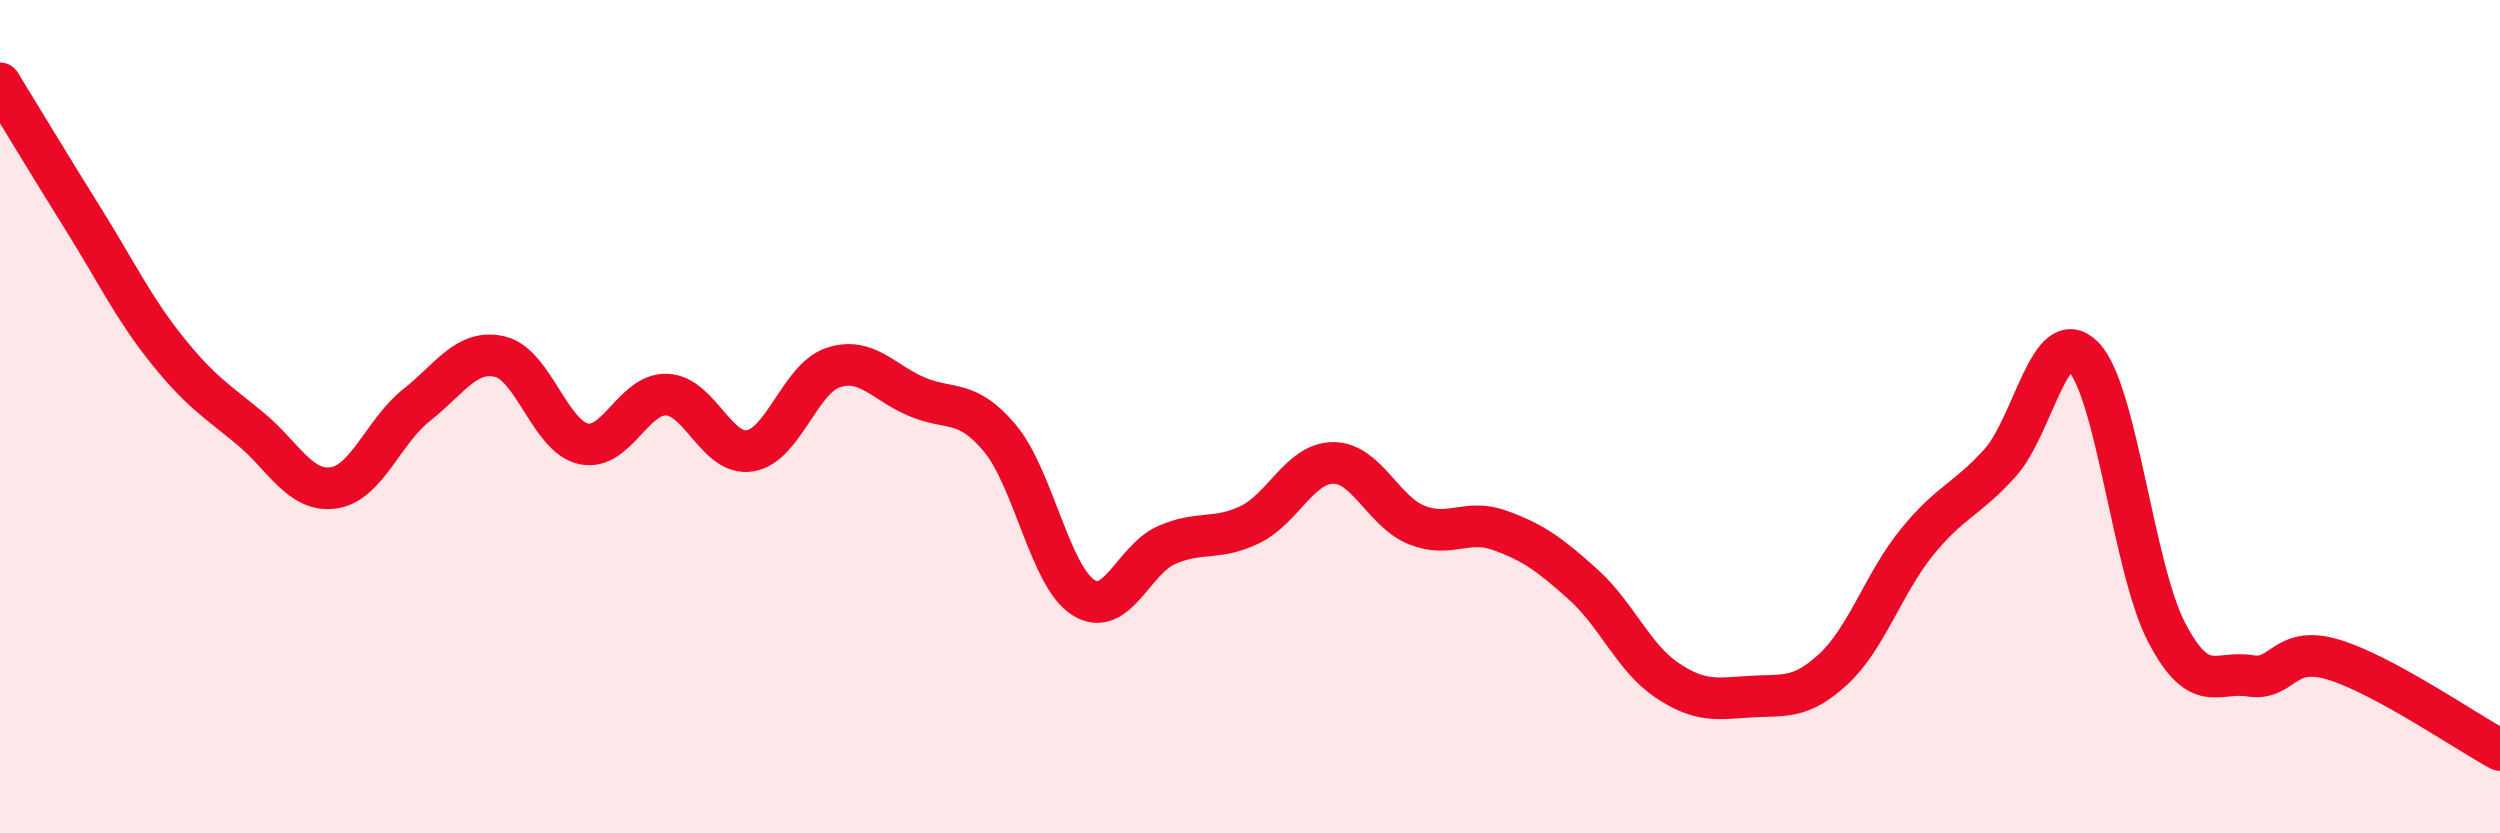
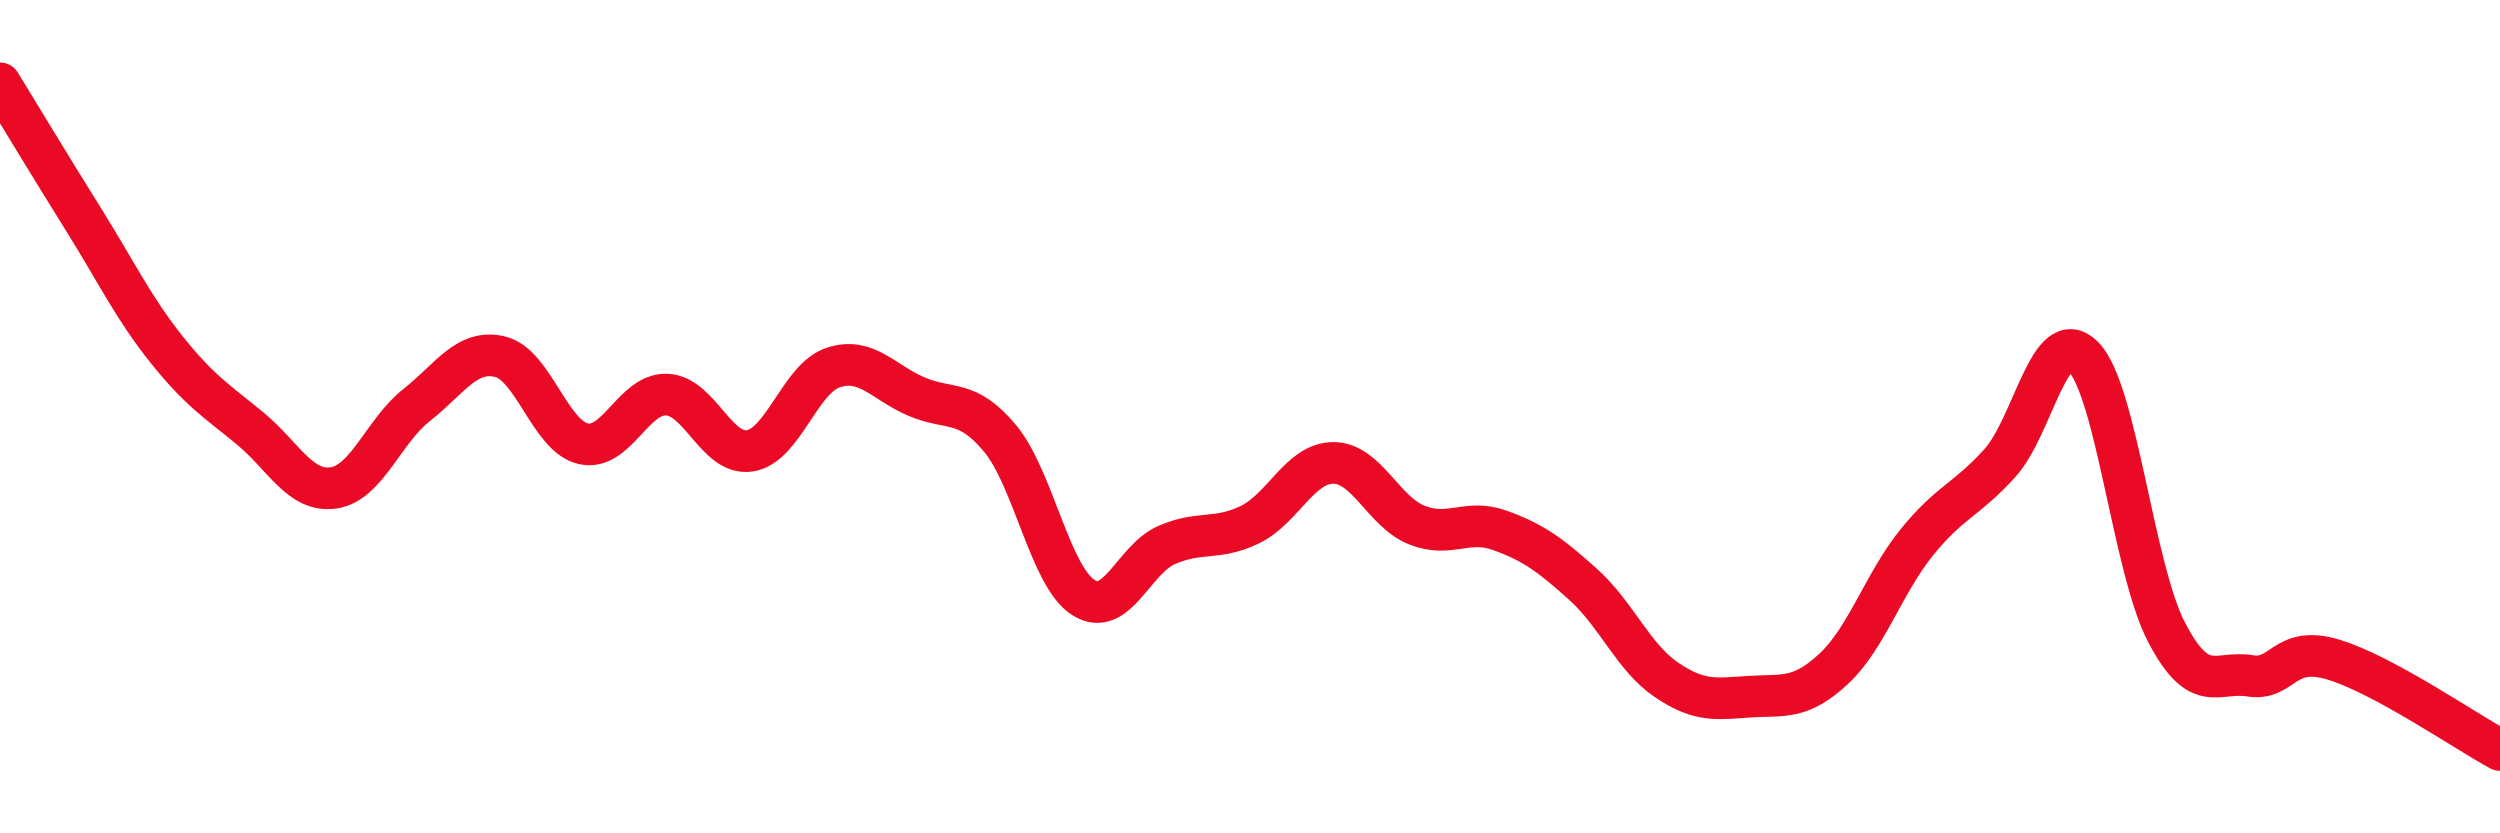
<svg xmlns="http://www.w3.org/2000/svg" width="60" height="20" viewBox="0 0 60 20">
-   <path d="M 0,2 C 0.4,2.65 1.2,3.98 2,5.26 C 2.8,6.54 3.2,7.39 4,8.39 C 4.8,9.39 5.2,9.62 6,10.28 C 6.8,10.94 7.2,11.82 8,11.71 C 8.8,11.6 9.2,10.35 10,9.72 C 10.8,9.09 11.2,8.37 12,8.56 C 12.8,8.75 13.2,10.47 14,10.65 C 14.8,10.83 15.2,9.44 16,9.47 C 16.8,9.5 17.2,10.95 18,10.82 C 18.8,10.69 19.2,9.08 20,8.82 C 20.8,8.56 21.2,9.18 22,9.52 C 22.8,9.86 23.2,9.56 24,10.52 C 24.8,11.48 25.2,13.83 26,14.34 C 26.8,14.85 27.2,13.43 28,13.08 C 28.8,12.73 29.2,12.98 30,12.59 C 30.8,12.2 31.2,11.11 32,11.11 C 32.8,11.11 33.2,12.28 34,12.6 C 34.8,12.92 35.2,12.44 36,12.73 C 36.8,13.02 37.2,13.31 38,14.03 C 38.8,14.75 39.2,15.78 40,16.32 C 40.8,16.86 41.2,16.77 42,16.72 C 42.8,16.67 43.2,16.8 44,16.06 C 44.8,15.32 45.2,14.01 46,13.02 C 46.8,12.03 47.2,12 48,11.11 C 48.8,10.22 49.2,7.75 50,8.56 C 50.8,9.37 51.2,13.65 52,15.18 C 52.8,16.71 53.2,16.09 54,16.22 C 54.8,16.35 54.8,15.47 56,15.83 C 57.2,16.19 59.2,17.57 60,18L60 20L0 20Z" fill="#EB0A25" opacity="0.1" stroke-linecap="round" stroke-linejoin="round" />
  <path d="M 0,2 C 0.4,2.65 1.2,3.98 2,5.26 C 2.8,6.54 3.2,7.39 4,8.39 C 4.8,9.39 5.2,9.62 6,10.28 C 6.8,10.94 7.2,11.82 8,11.71 C 8.8,11.6 9.2,10.35 10,9.72 C 10.8,9.09 11.2,8.37 12,8.56 C 12.8,8.75 13.2,10.47 14,10.65 C 14.8,10.83 15.2,9.44 16,9.47 C 16.8,9.5 17.2,10.95 18,10.82 C 18.8,10.69 19.2,9.08 20,8.82 C 20.8,8.56 21.2,9.18 22,9.52 C 22.8,9.86 23.2,9.56 24,10.52 C 24.8,11.48 25.2,13.83 26,14.34 C 26.8,14.85 27.2,13.43 28,13.08 C 28.8,12.73 29.2,12.98 30,12.59 C 30.8,12.2 31.2,11.11 32,11.11 C 32.8,11.11 33.2,12.28 34,12.6 C 34.8,12.92 35.2,12.44 36,12.73 C 36.8,13.02 37.2,13.31 38,14.03 C 38.8,14.75 39.2,15.78 40,16.32 C 40.8,16.86 41.2,16.77 42,16.72 C 42.8,16.67 43.2,16.8 44,16.06 C 44.8,15.32 45.2,14.01 46,13.02 C 46.8,12.03 47.2,12 48,11.11 C 48.8,10.22 49.2,7.75 50,8.56 C 50.8,9.37 51.2,13.65 52,15.18 C 52.8,16.71 53.2,16.09 54,16.22 C 54.8,16.35 54.8,15.47 56,15.83 C 57.2,16.19 59.2,17.57 60,18" stroke="#EB0A25" stroke-width="1" fill="none" stroke-linecap="round" stroke-linejoin="round" />
</svg>